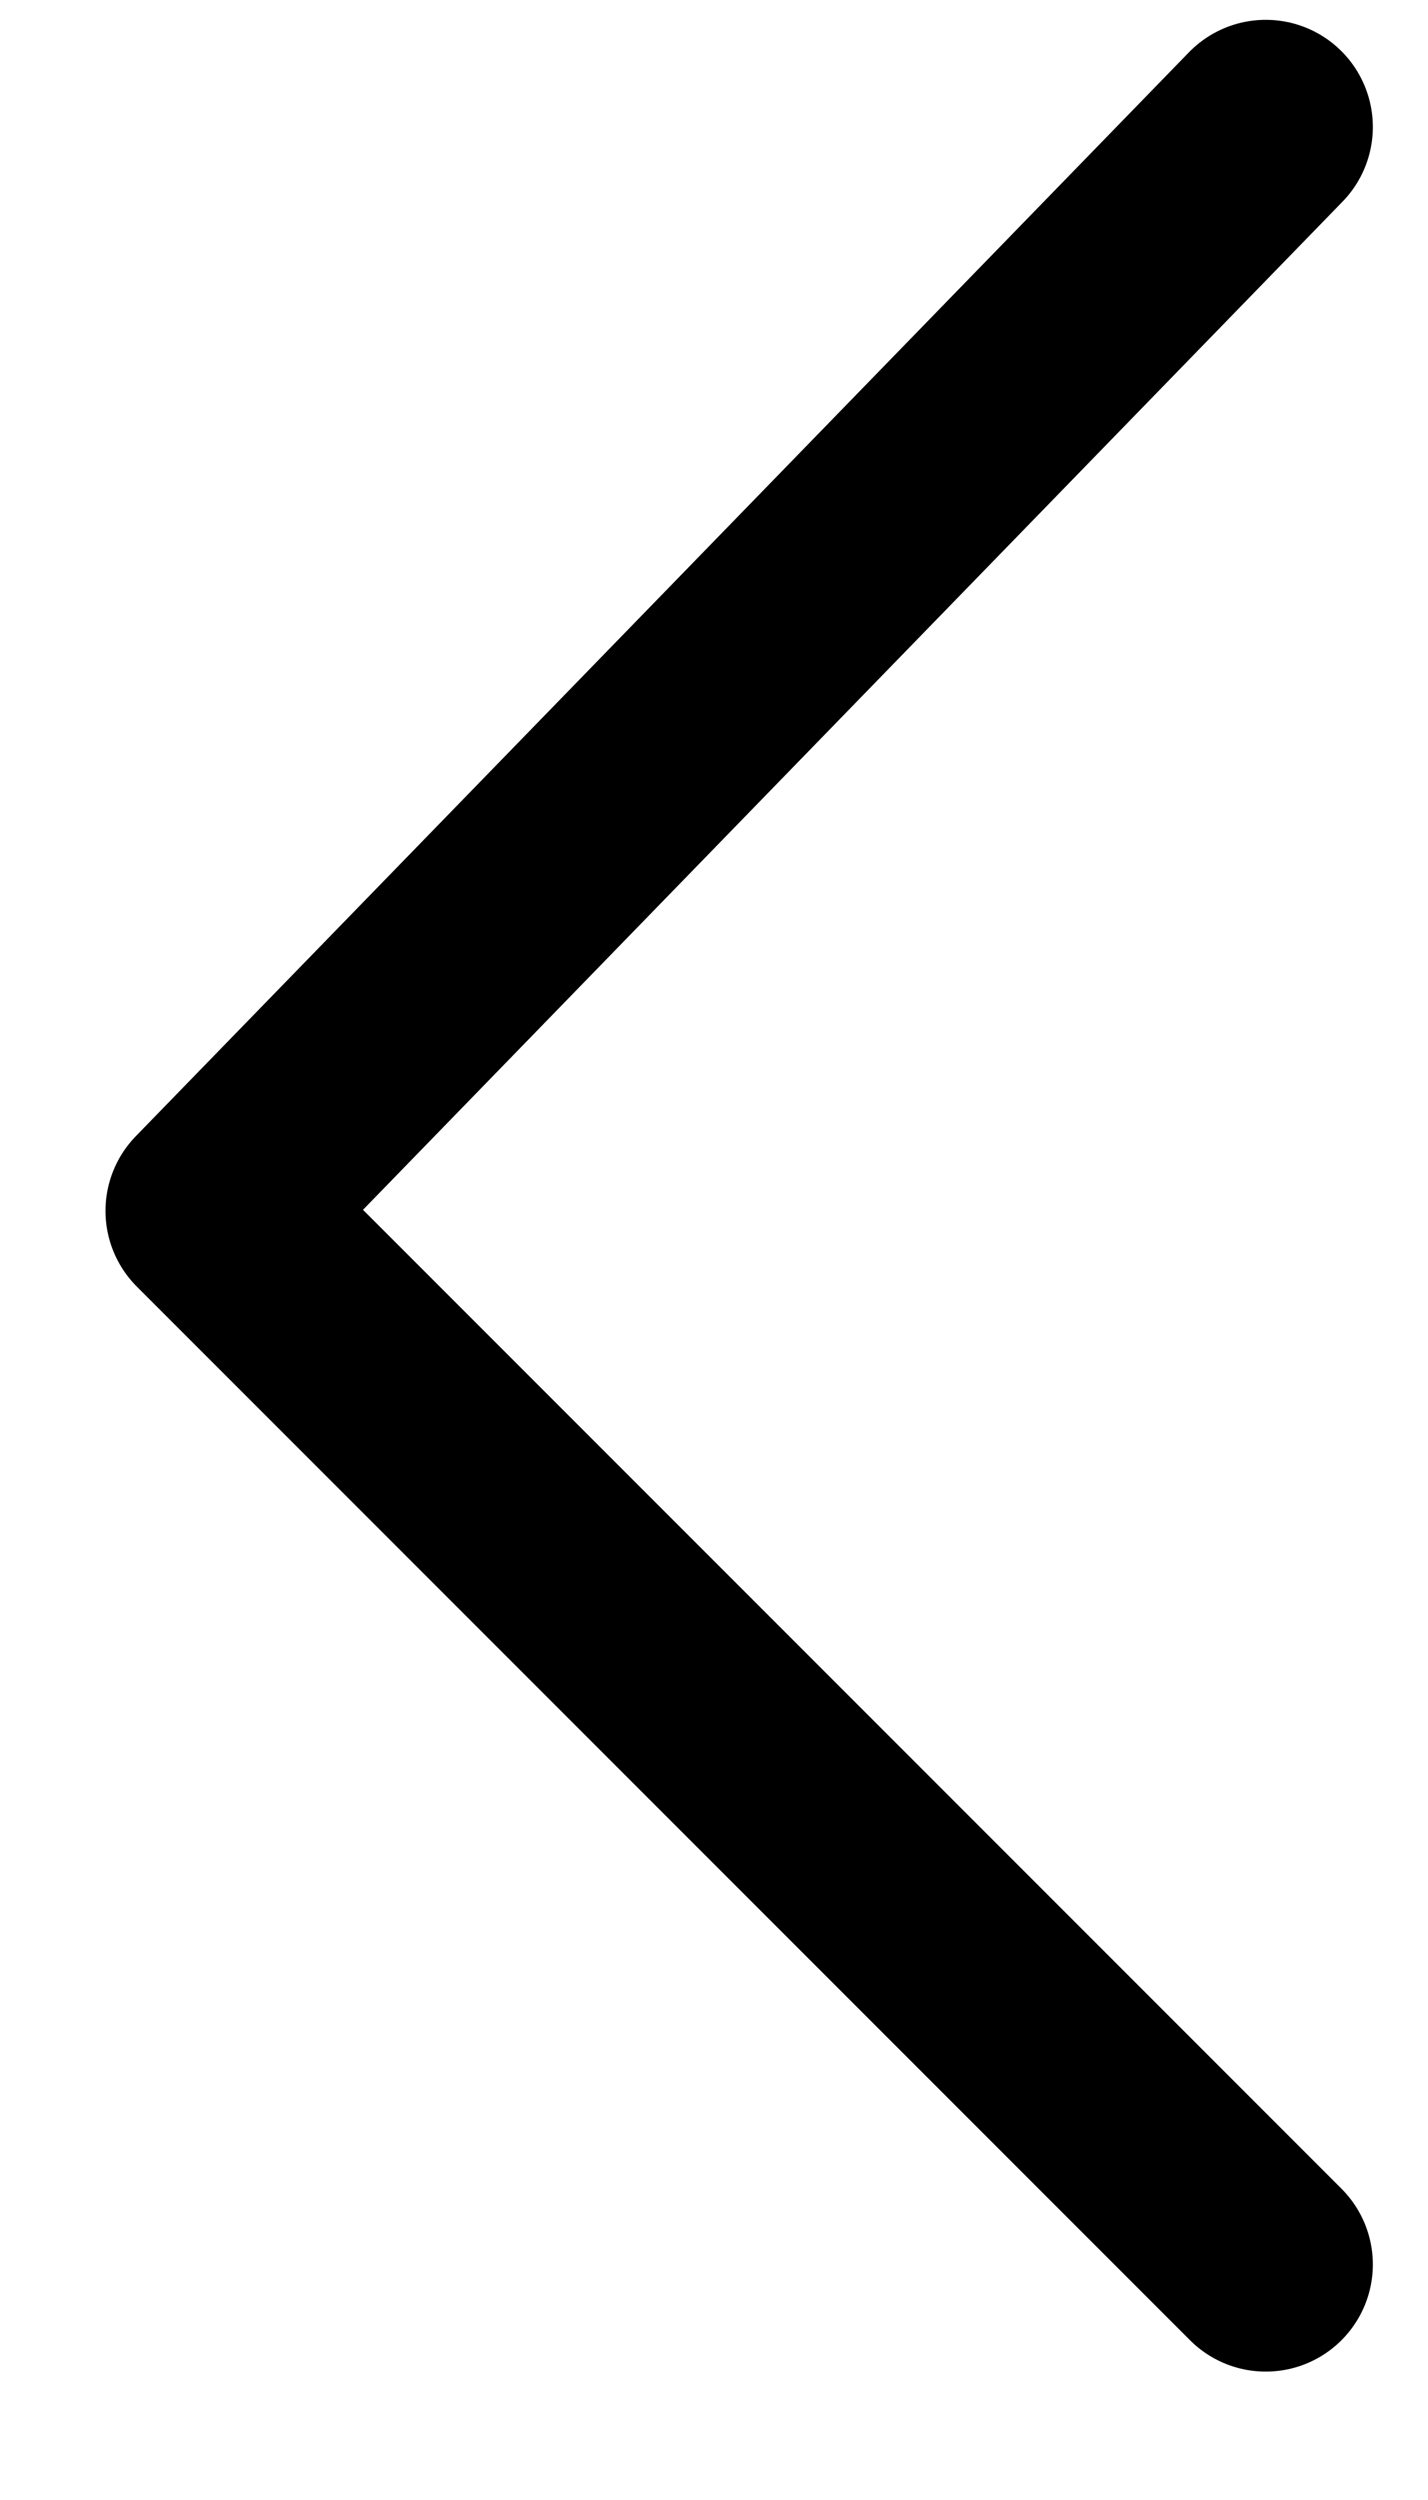
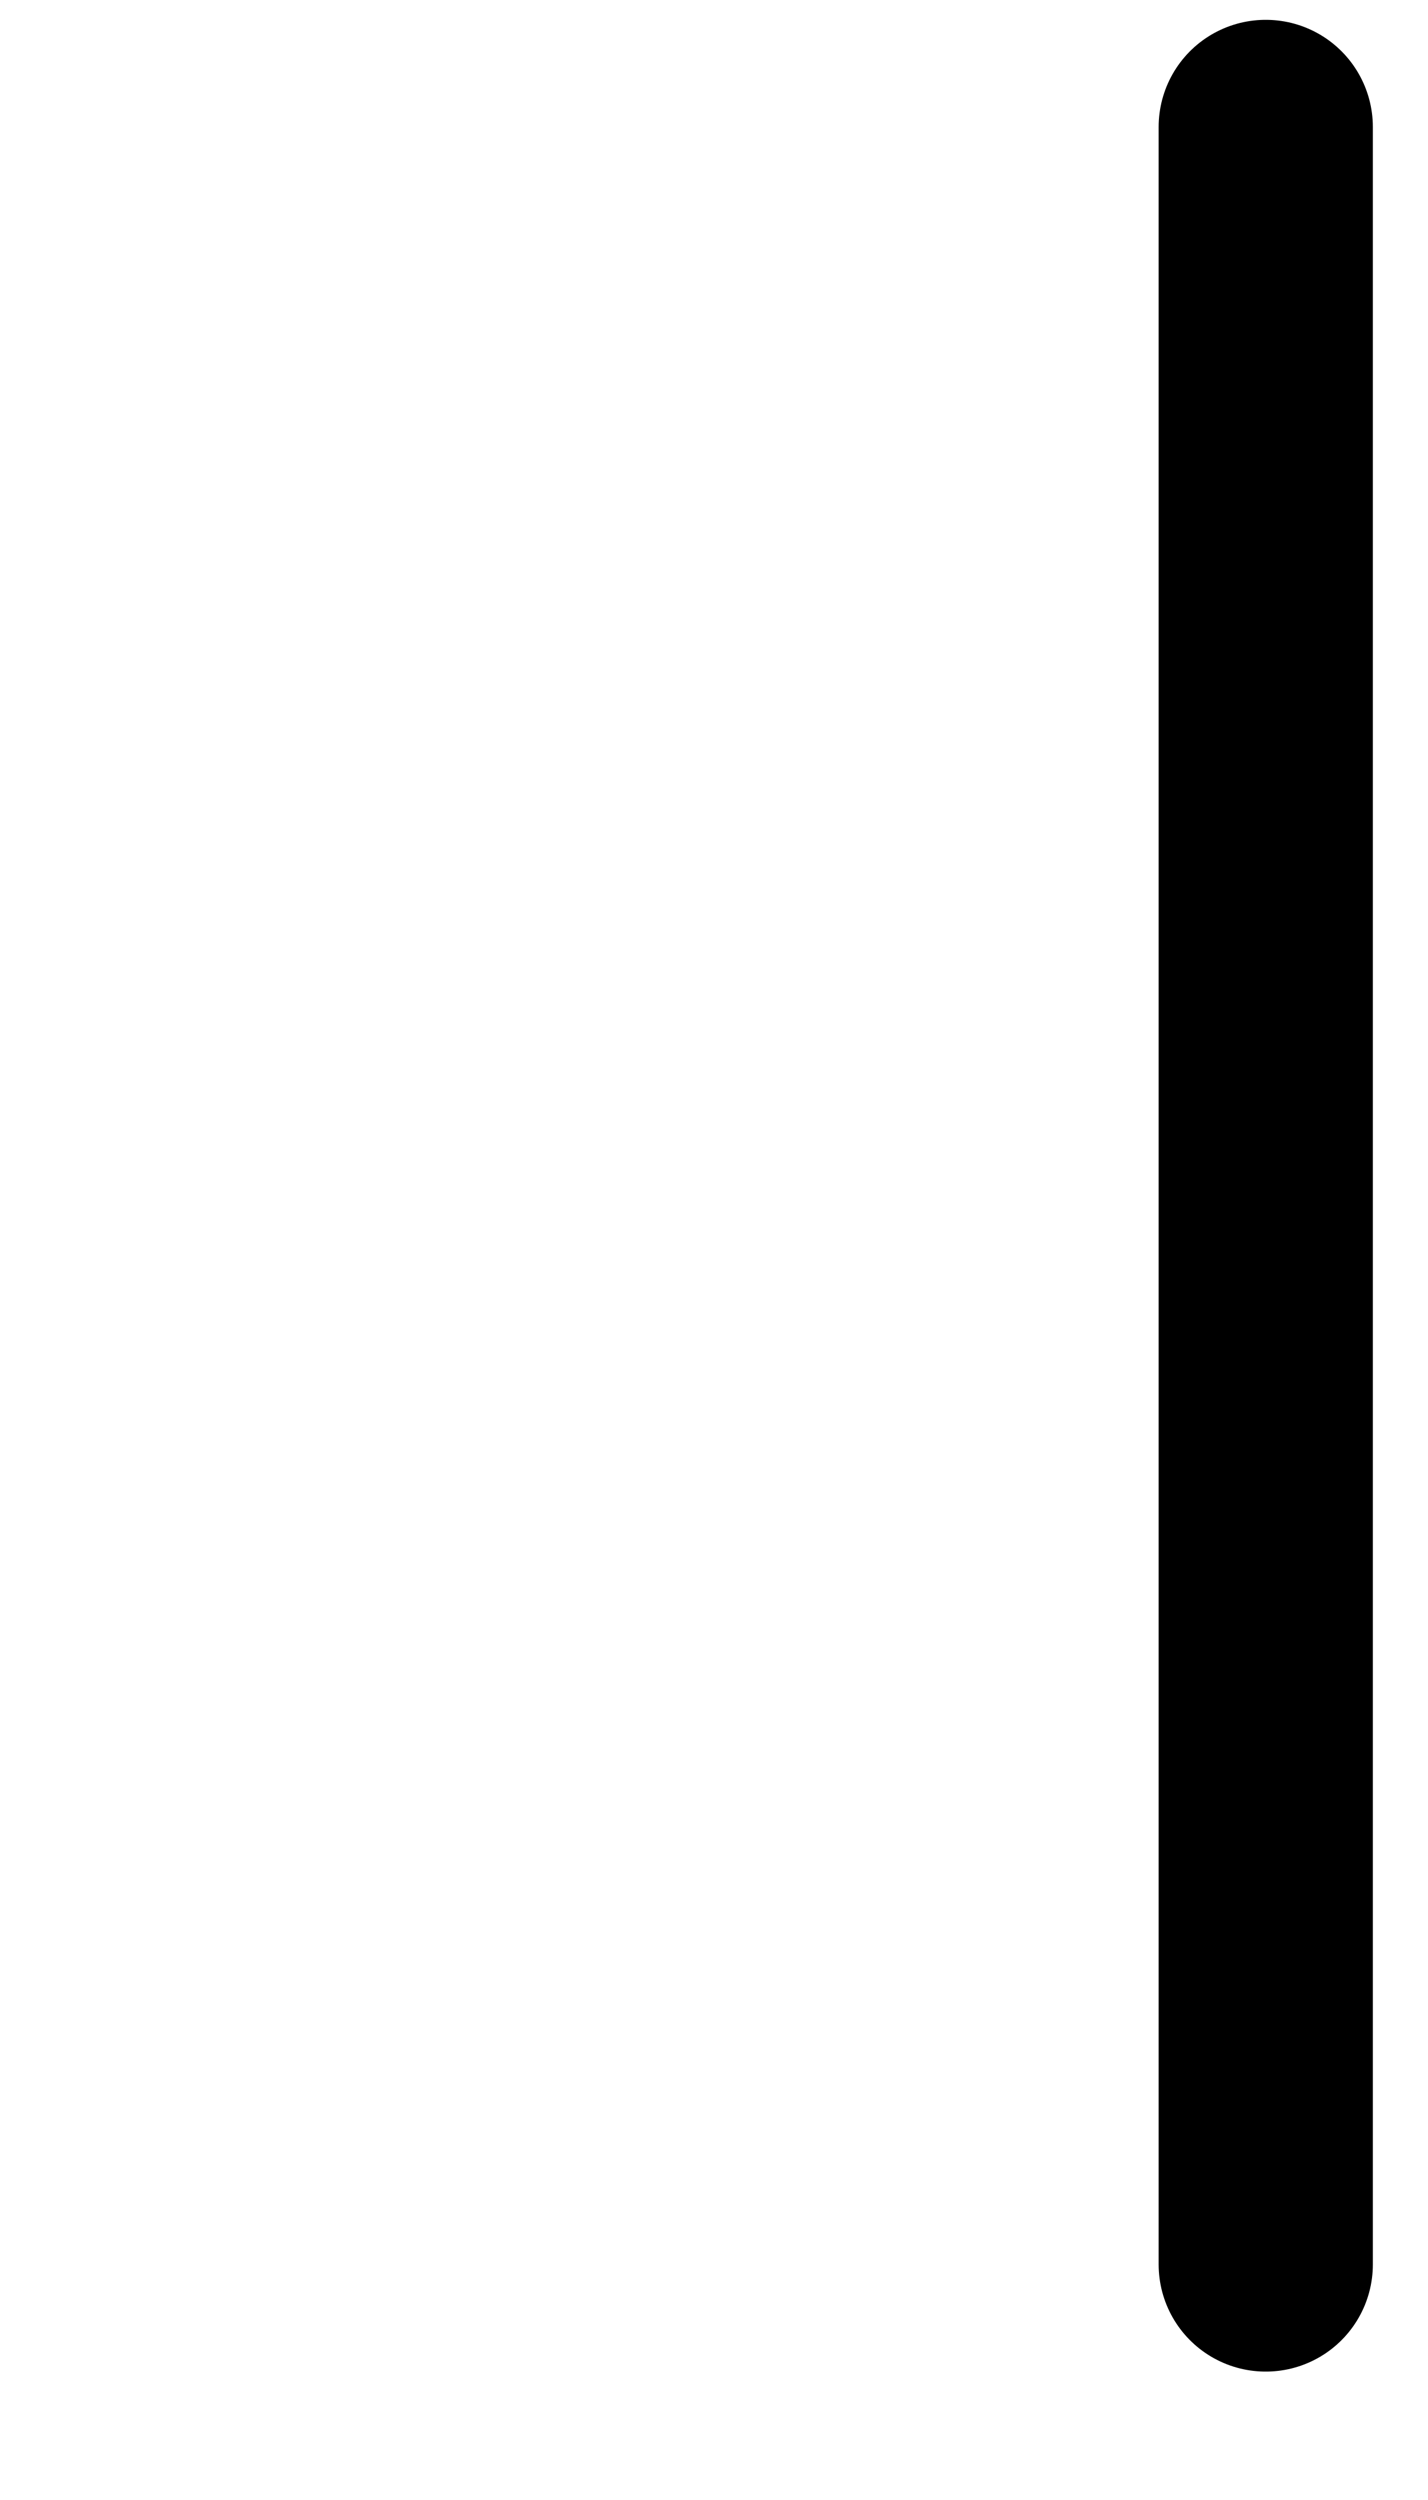
<svg xmlns="http://www.w3.org/2000/svg" width="8" height="14" viewBox="0 0 8 14" fill="none">
-   <path d="M7.091 12.681L1.191 6.781L7.091 0.711" stroke="black" stroke-width="1.2" stroke-linecap="round" stroke-linejoin="round" />
+   <path d="M7.091 12.681L7.091 0.711" stroke="black" stroke-width="1.2" stroke-linecap="round" stroke-linejoin="round" />
</svg>